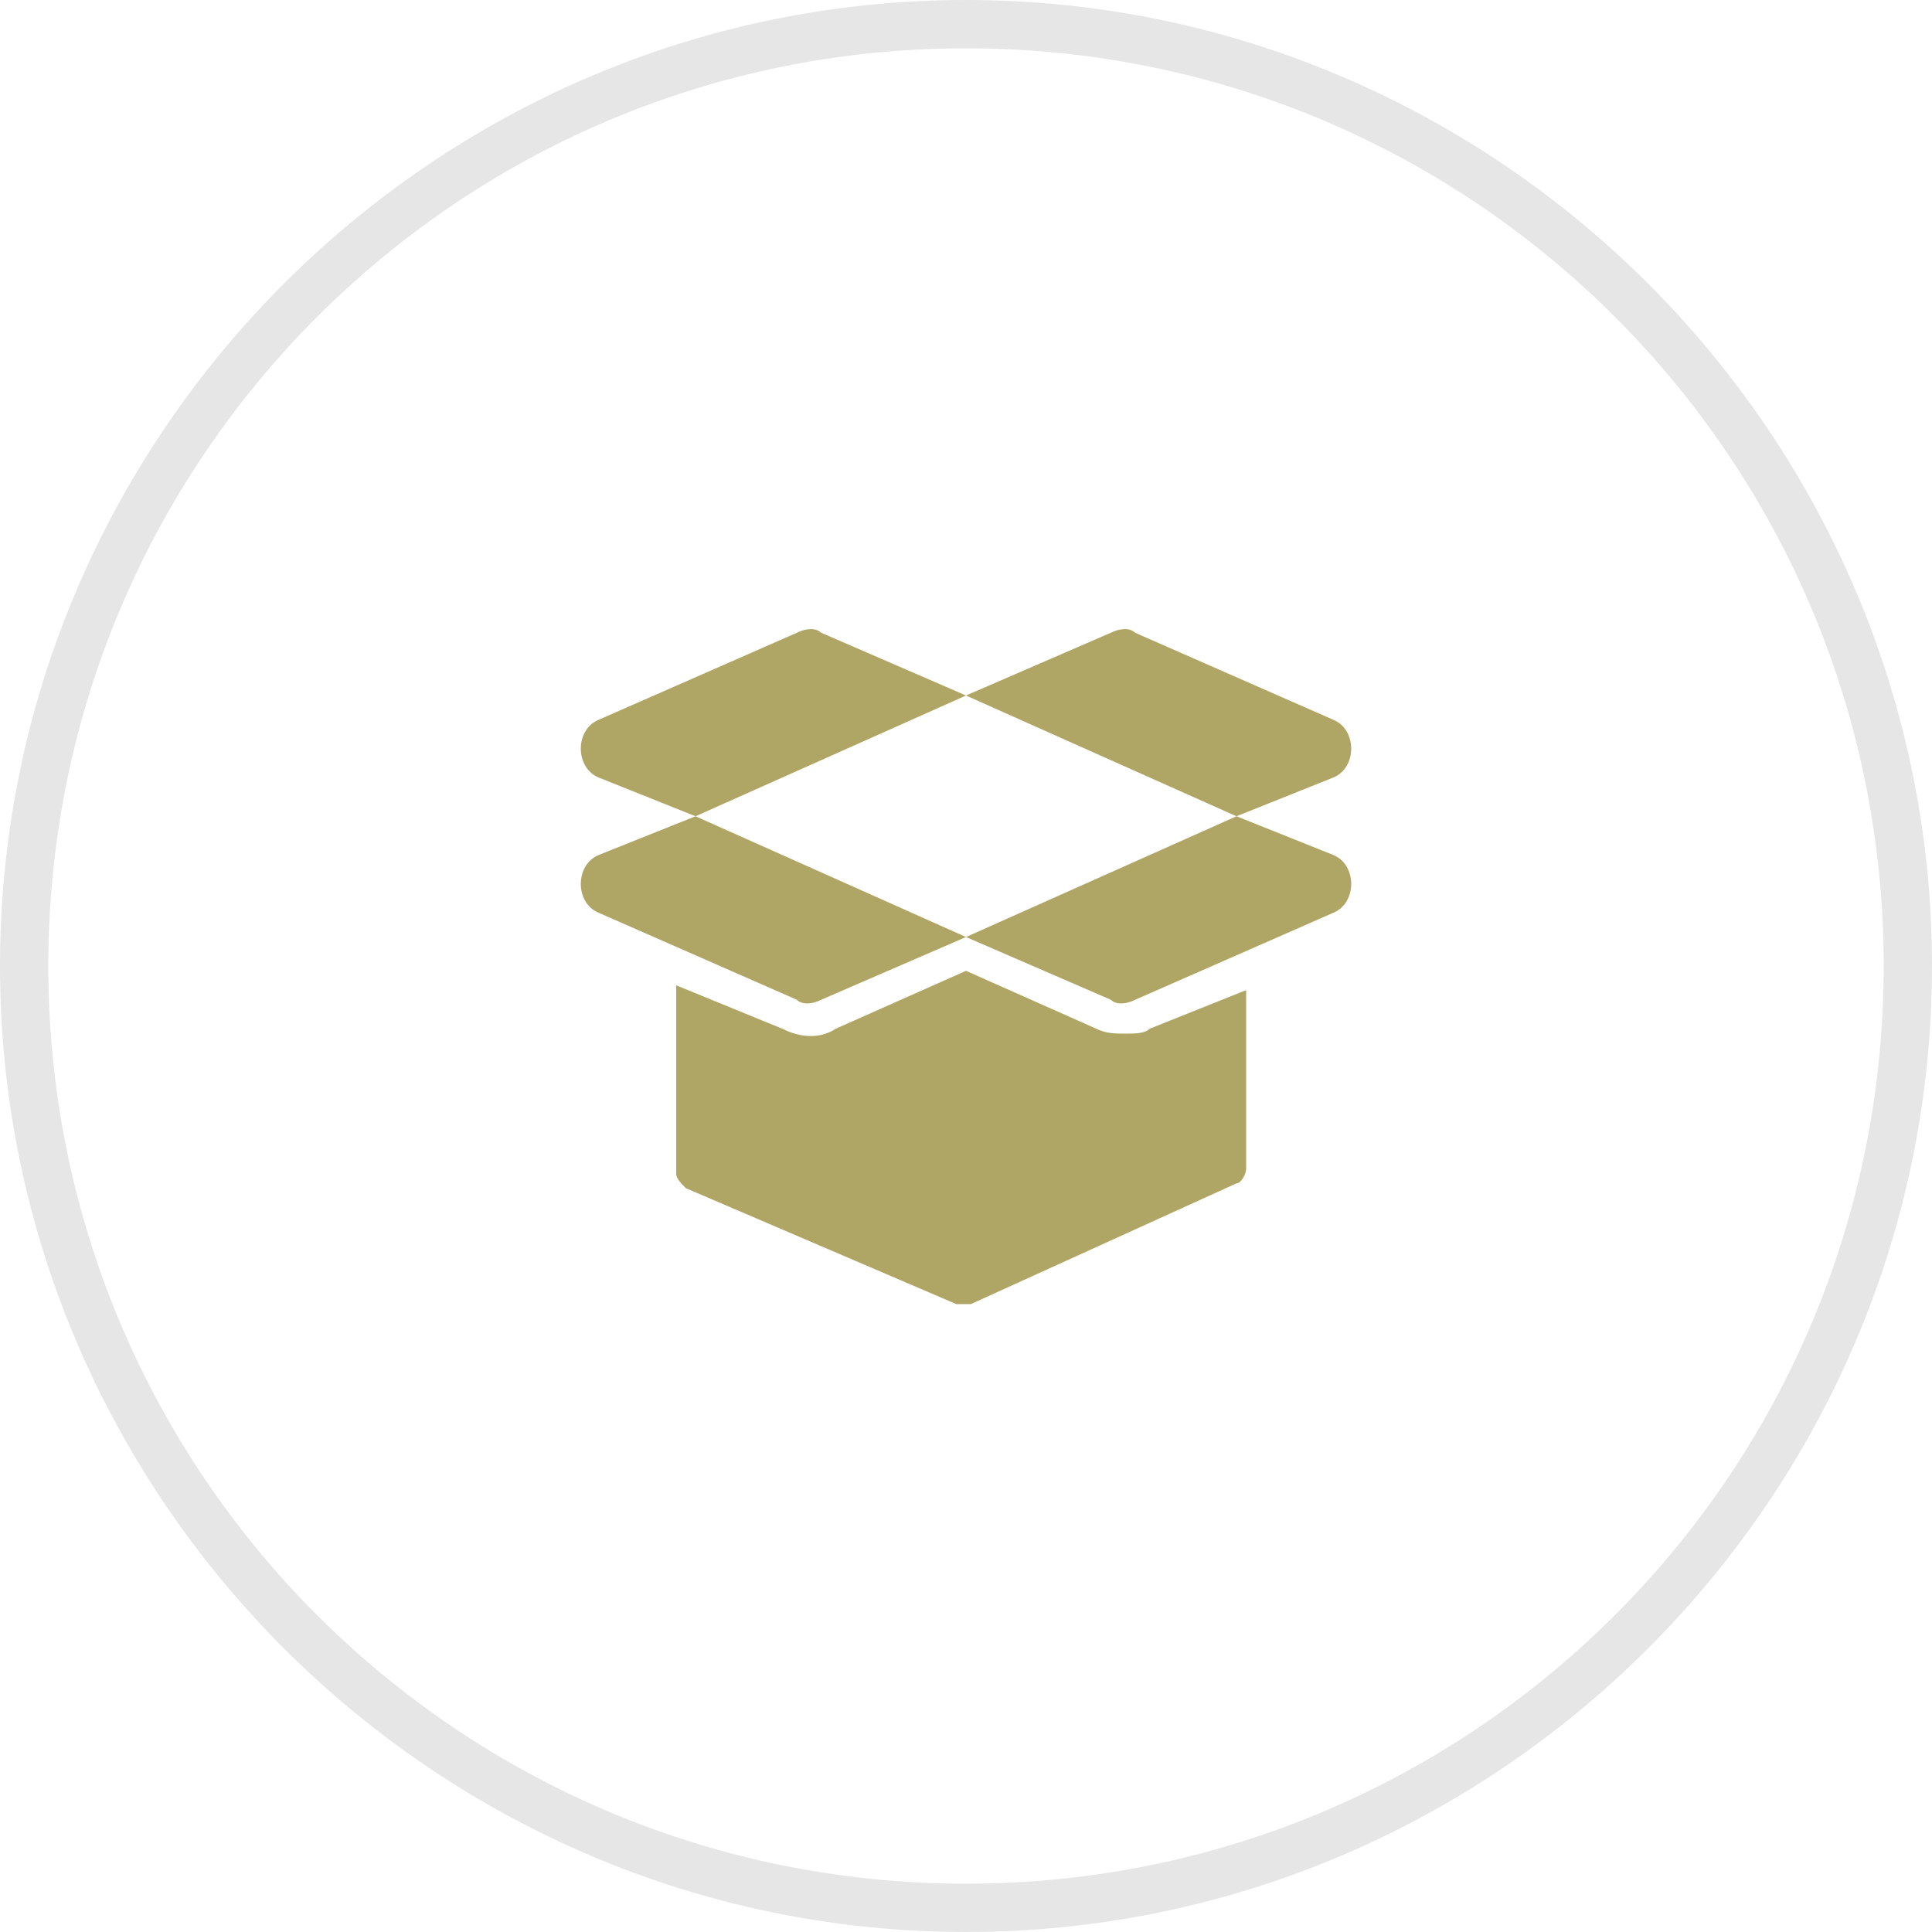
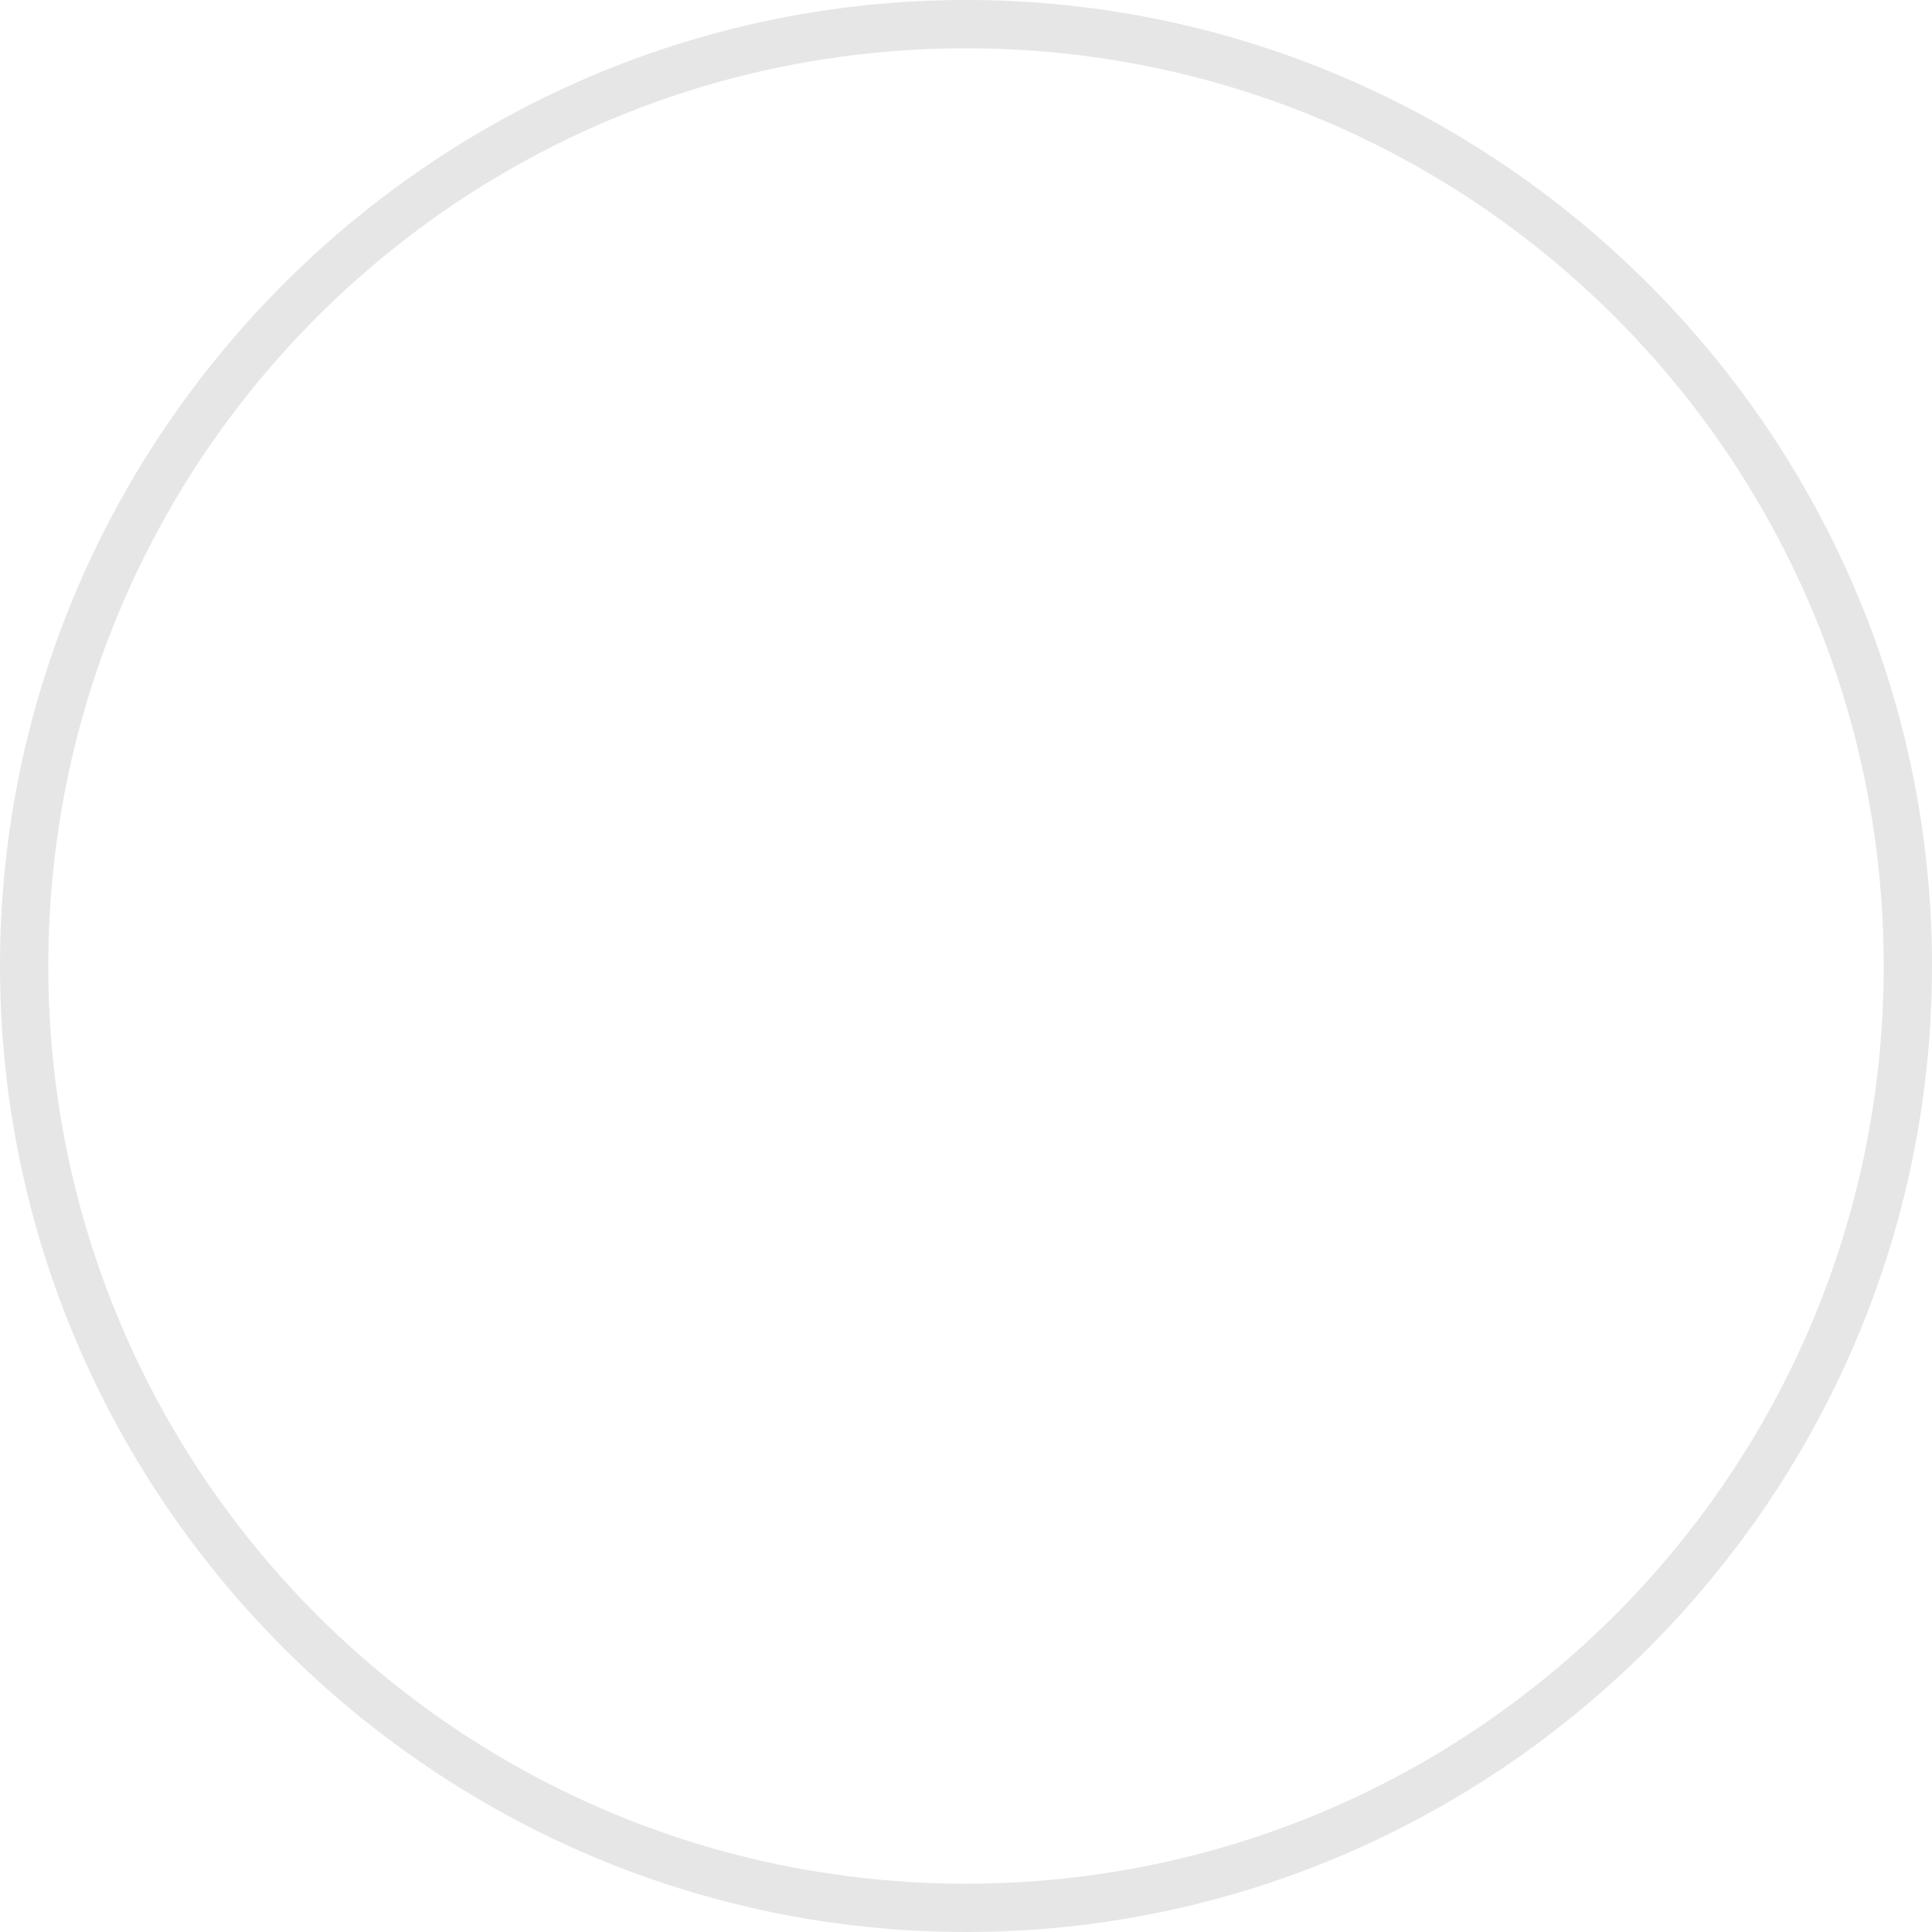
<svg xmlns="http://www.w3.org/2000/svg" version="1.1" id="Слой_1" x="0px" y="0px" viewBox="0 0 40 40" style="enable-background:new 0 0 40 40;" xml:space="preserve">
  <style type="text/css">
	.st0{fill:#E6E6E6;}
	.st1{fill:#AFA564;}
</style>
  <path class="st0" d="M20,1c10.5,0,19,8.5,19,19s-8.5,19-19,19S1,30.5,1,20S9.5,1,20,1 M20,0C9,0,0,9,0,20s9,20,20,20s20-9,20-20  S31,0,20,0L20,0z" />
-   <path class="st1" d="M25.8,20.5v3.7c0,0.1-0.1,0.3-0.2,0.3L20.1,27c-0.1,0-0.2,0-0.3,0l-5.6-2.4c-0.1-0.1-0.2-0.2-0.2-0.3v-3.9  l2.2,0.9c0.4,0.2,0.8,0.2,1.1,0l2.7-1.2l2.7,1.2c0.2,0.1,0.4,0.1,0.6,0.1c0.2,0,0.4,0,0.5-0.1L25.8,20.5z M25.6,16.9L20,14.4l3-1.3  c0.2-0.1,0.4-0.1,0.5,0l4.1,1.8c0.5,0.2,0.5,1,0,1.2L25.6,16.9z M20,14.4l-5.6,2.5l-2-0.8c-0.5-0.2-0.5-1,0-1.2l4.1-1.8  c0.2-0.1,0.4-0.1,0.5,0L20,14.4z M14.4,16.9l5.6,2.5l-3,1.3c-0.2,0.1-0.4,0.1-0.5,0l-4.1-1.8c-0.5-0.2-0.5-1,0-1.2L14.4,16.9z   M20,19.4l5.6-2.5l2,0.8c0.5,0.2,0.5,1,0,1.2l-4.1,1.8c-0.2,0.1-0.4,0.1-0.5,0L20,19.4z" />
</svg>